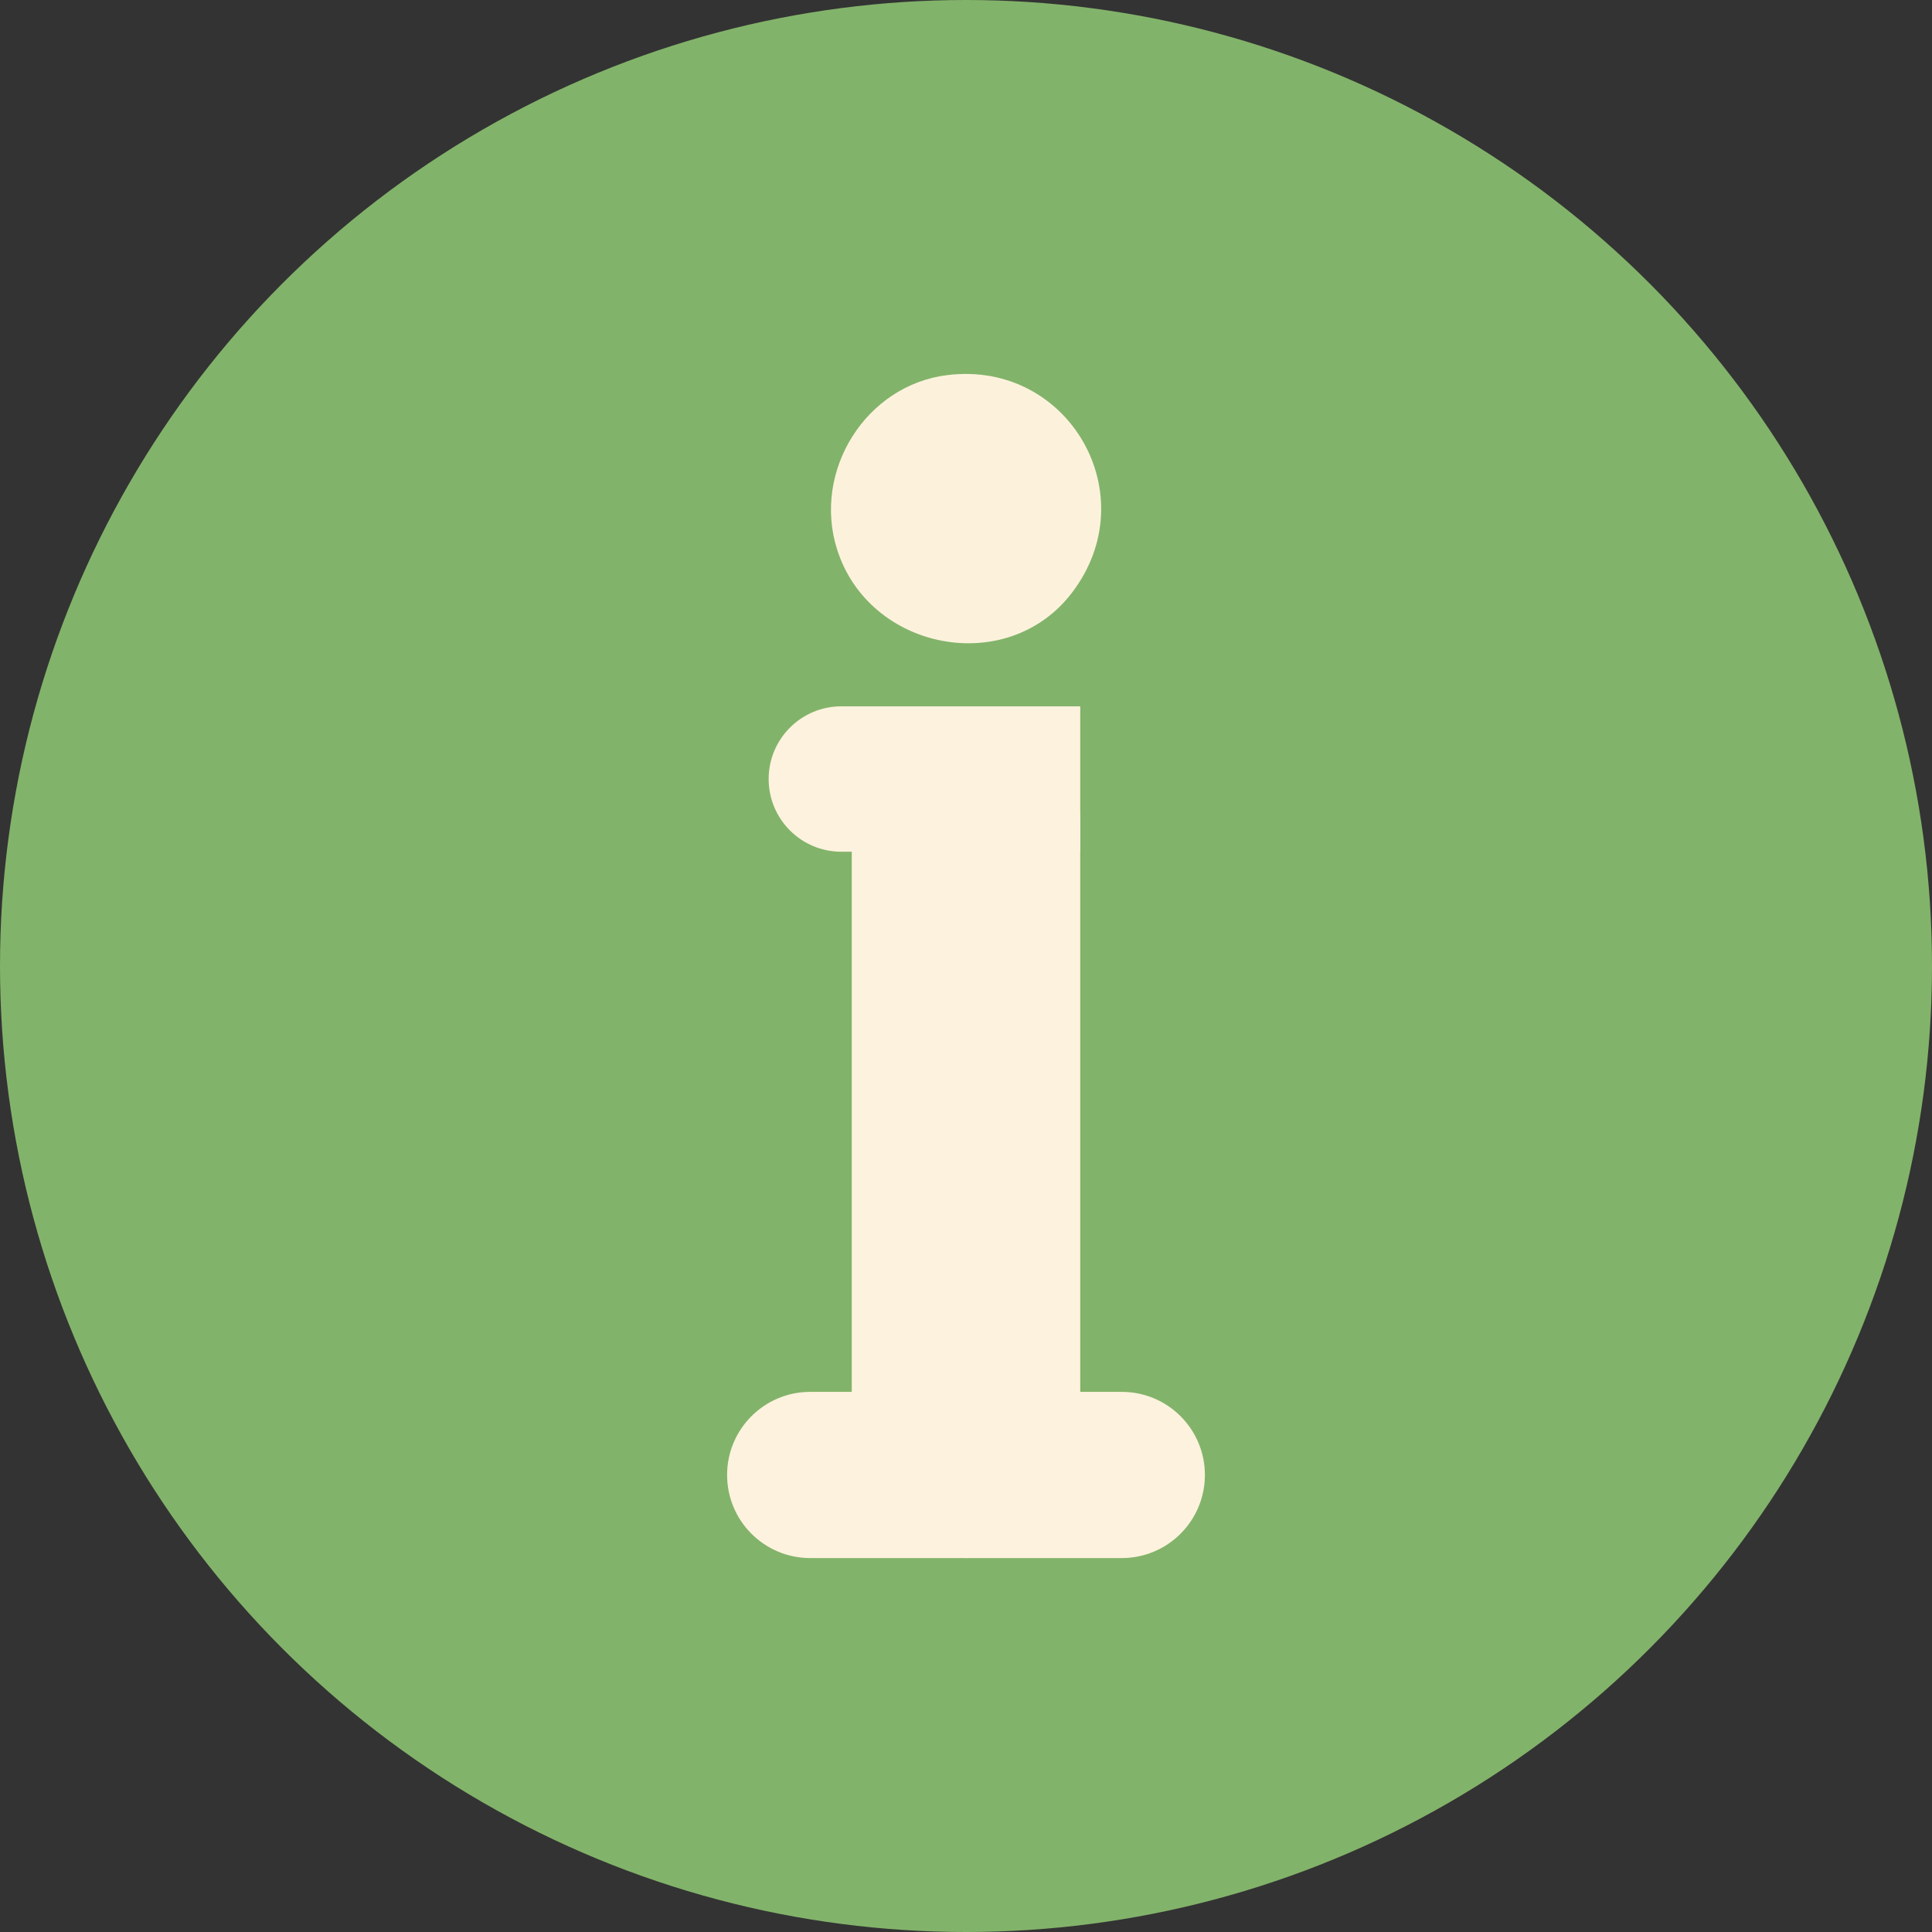
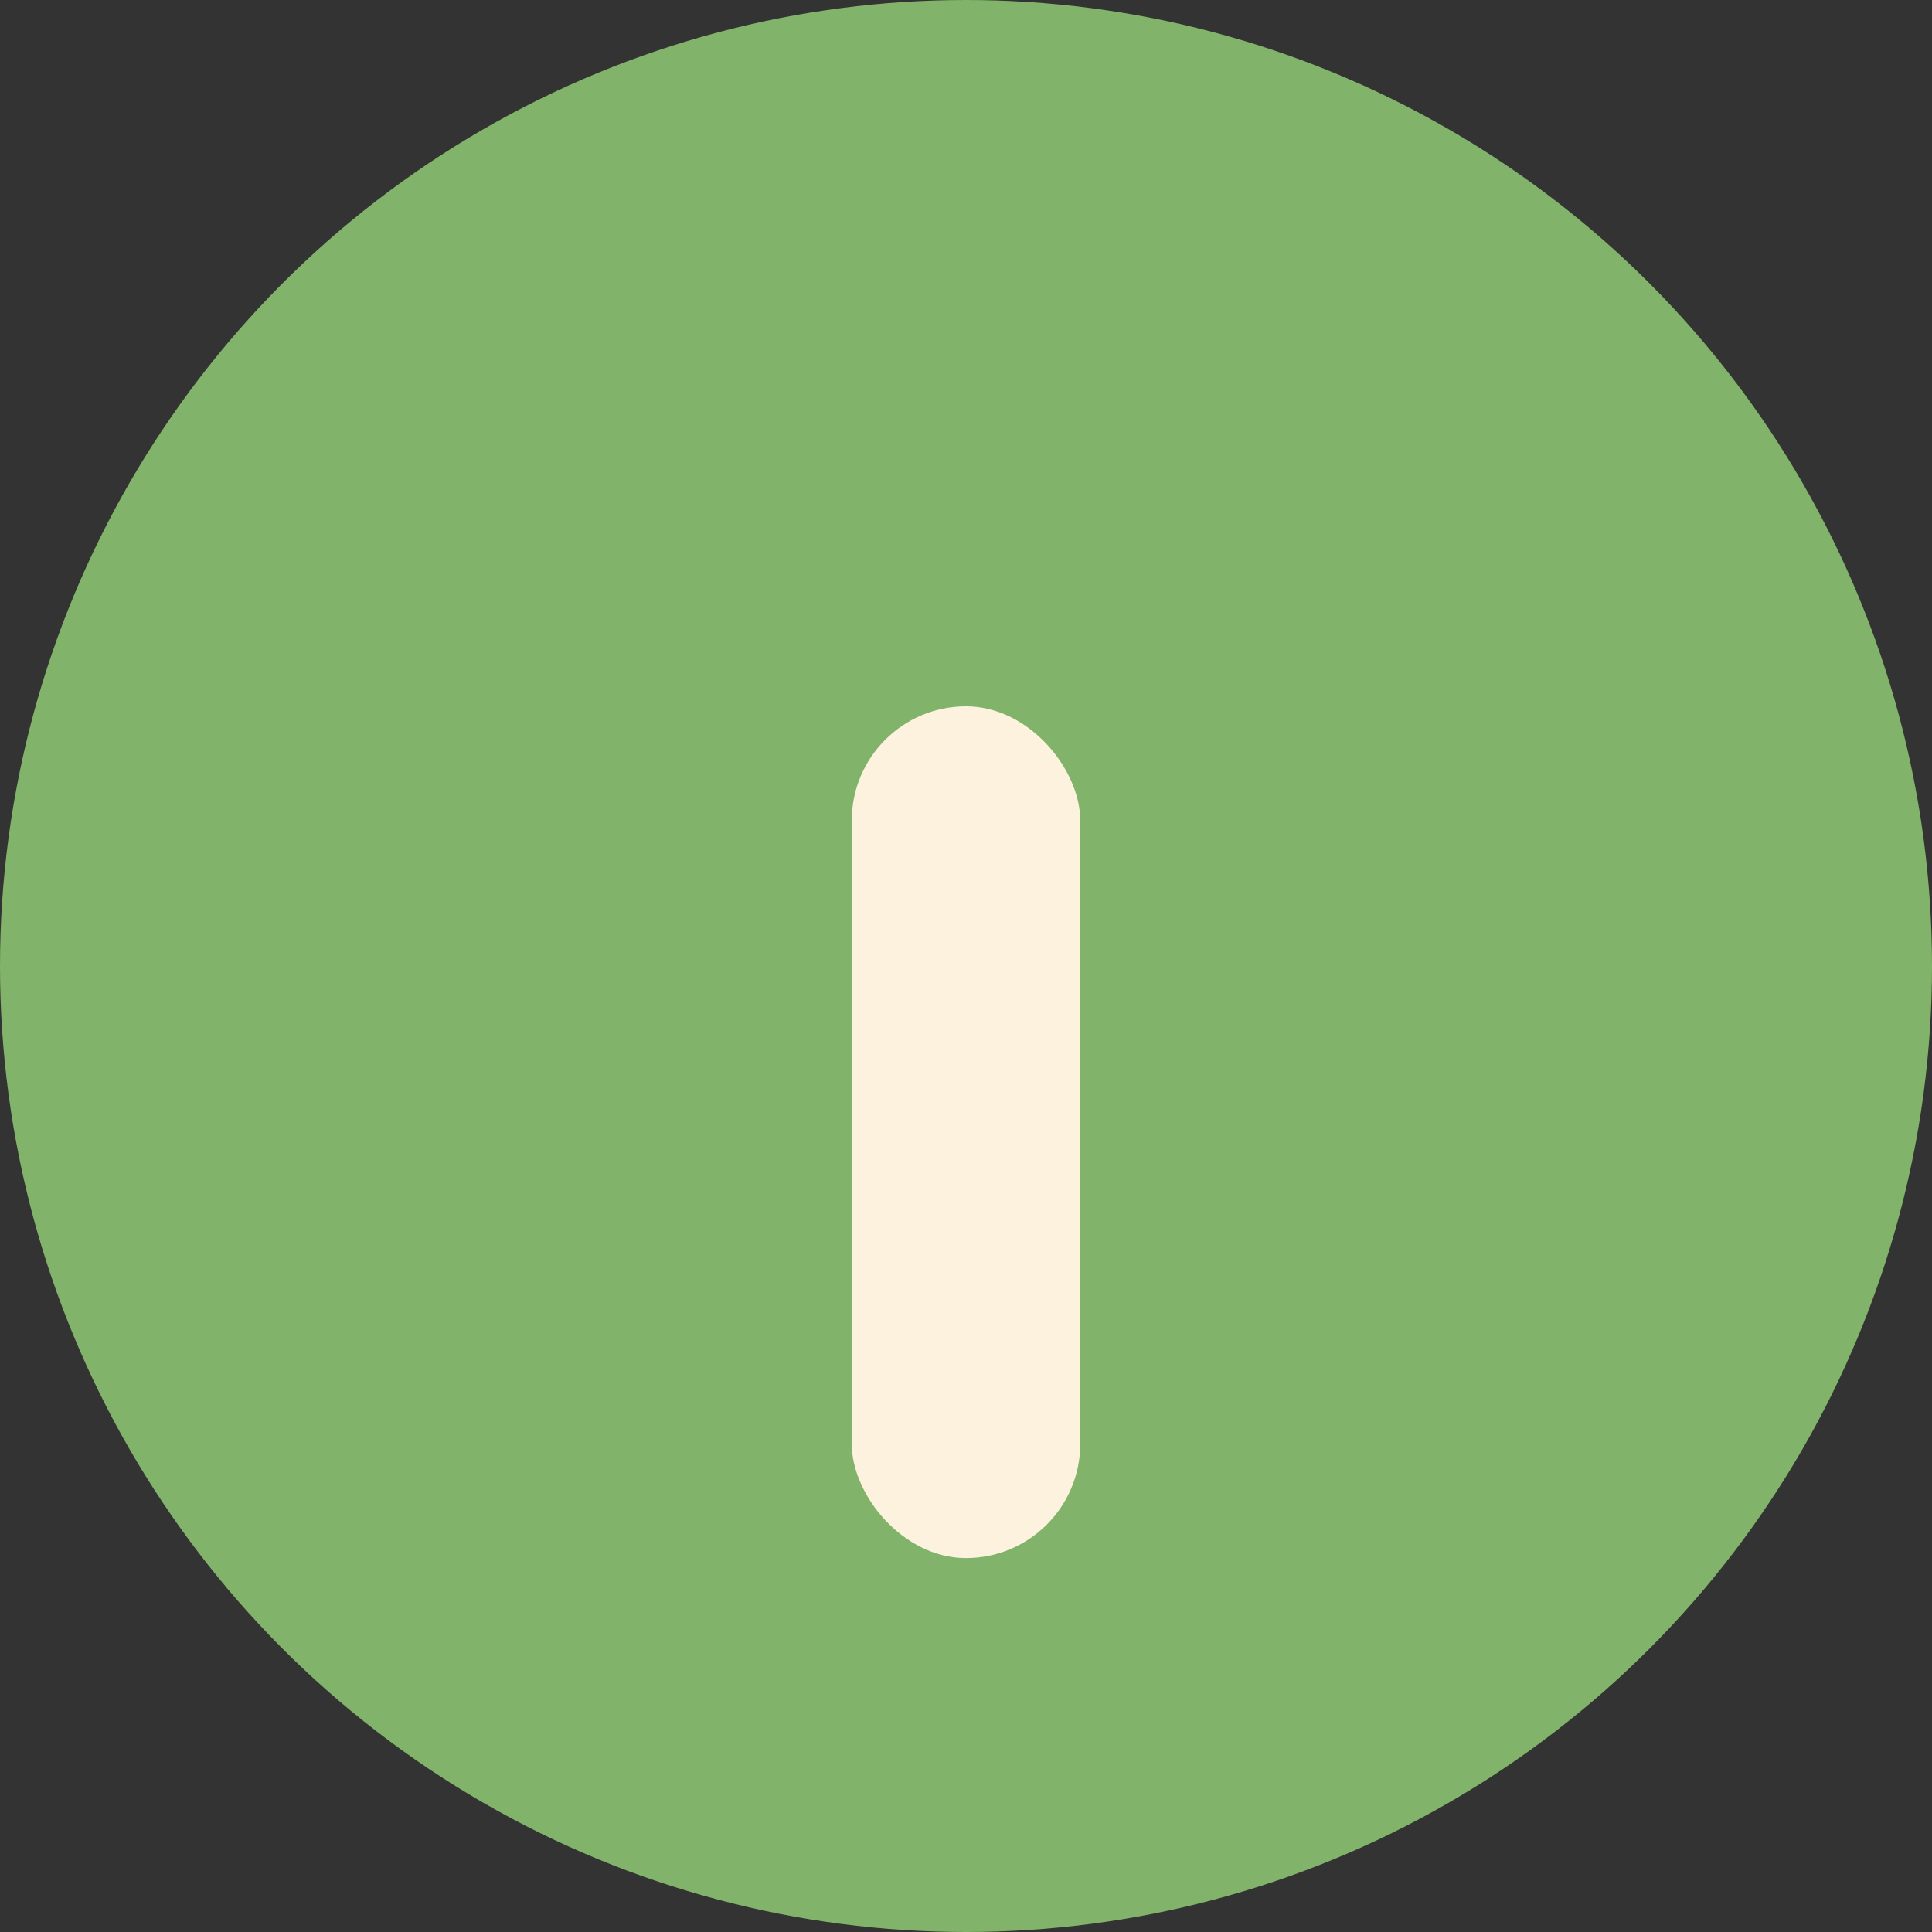
<svg xmlns="http://www.w3.org/2000/svg" width="93" height="93" viewBox="0 0 93 93" fill="none">
  <rect x="0" y="0" width="93" height="93" fill="#333333" stroke="none" />
  <circle cx="46.5" cy="46.5" r="46.5" fill="#82B36A" />
-   <path d="M45.633 18.052C51.447 17.357 55.191 23.837 51.596 28.538C48.483 32.608 41.854 31.317 40.301 26.468C39.089 22.681 41.67 18.527 45.626 18.052H45.633Z" fill="#FCF2DC" />
  <rect x="41" y="34" width="11" height="41" rx="5.5" fill="#FCF2DD" />
-   <path d="M37 37.5C37 35.567 38.567 34 40.5 34H52V41H40.5C38.567 41 37 39.433 37 37.5Z" fill="#FCF2DD" />
-   <path d="M35 71C35 68.791 36.791 67 39 67H54C56.209 67 58 68.791 58 71C58 73.209 56.209 75 54 75H39C36.791 75 35 73.209 35 71Z" fill="#FCF2DD" />
</svg>